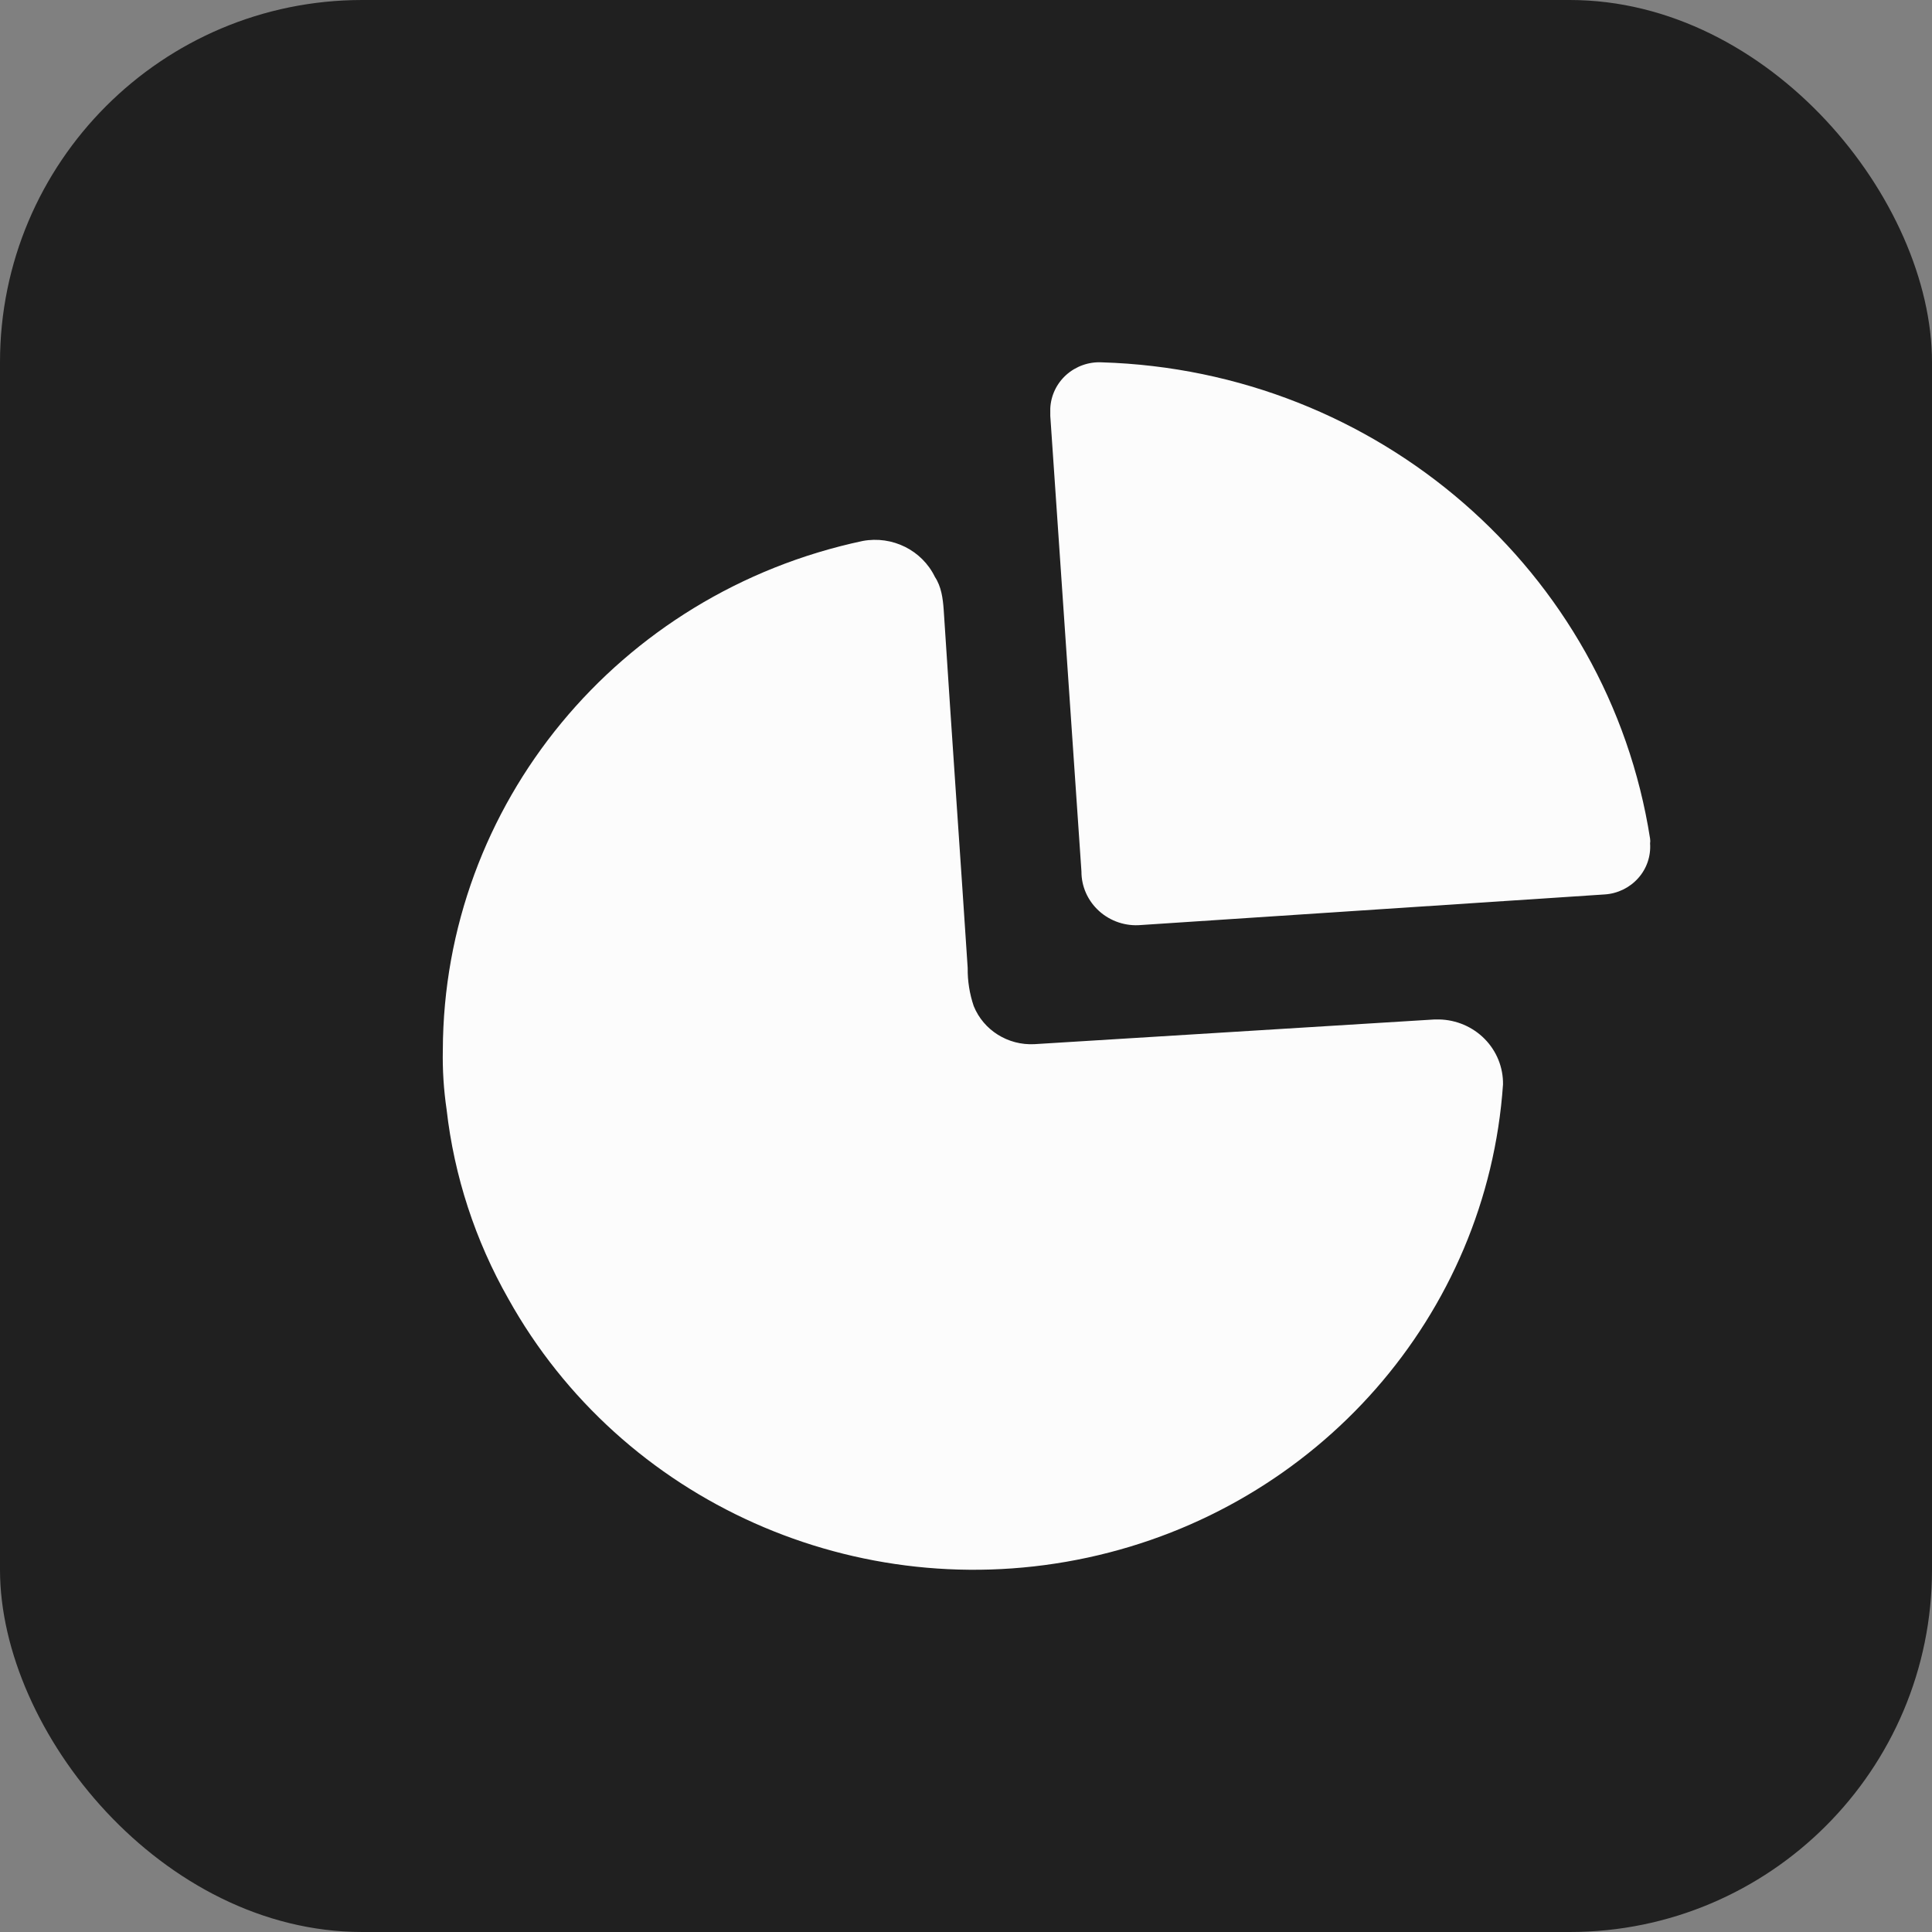
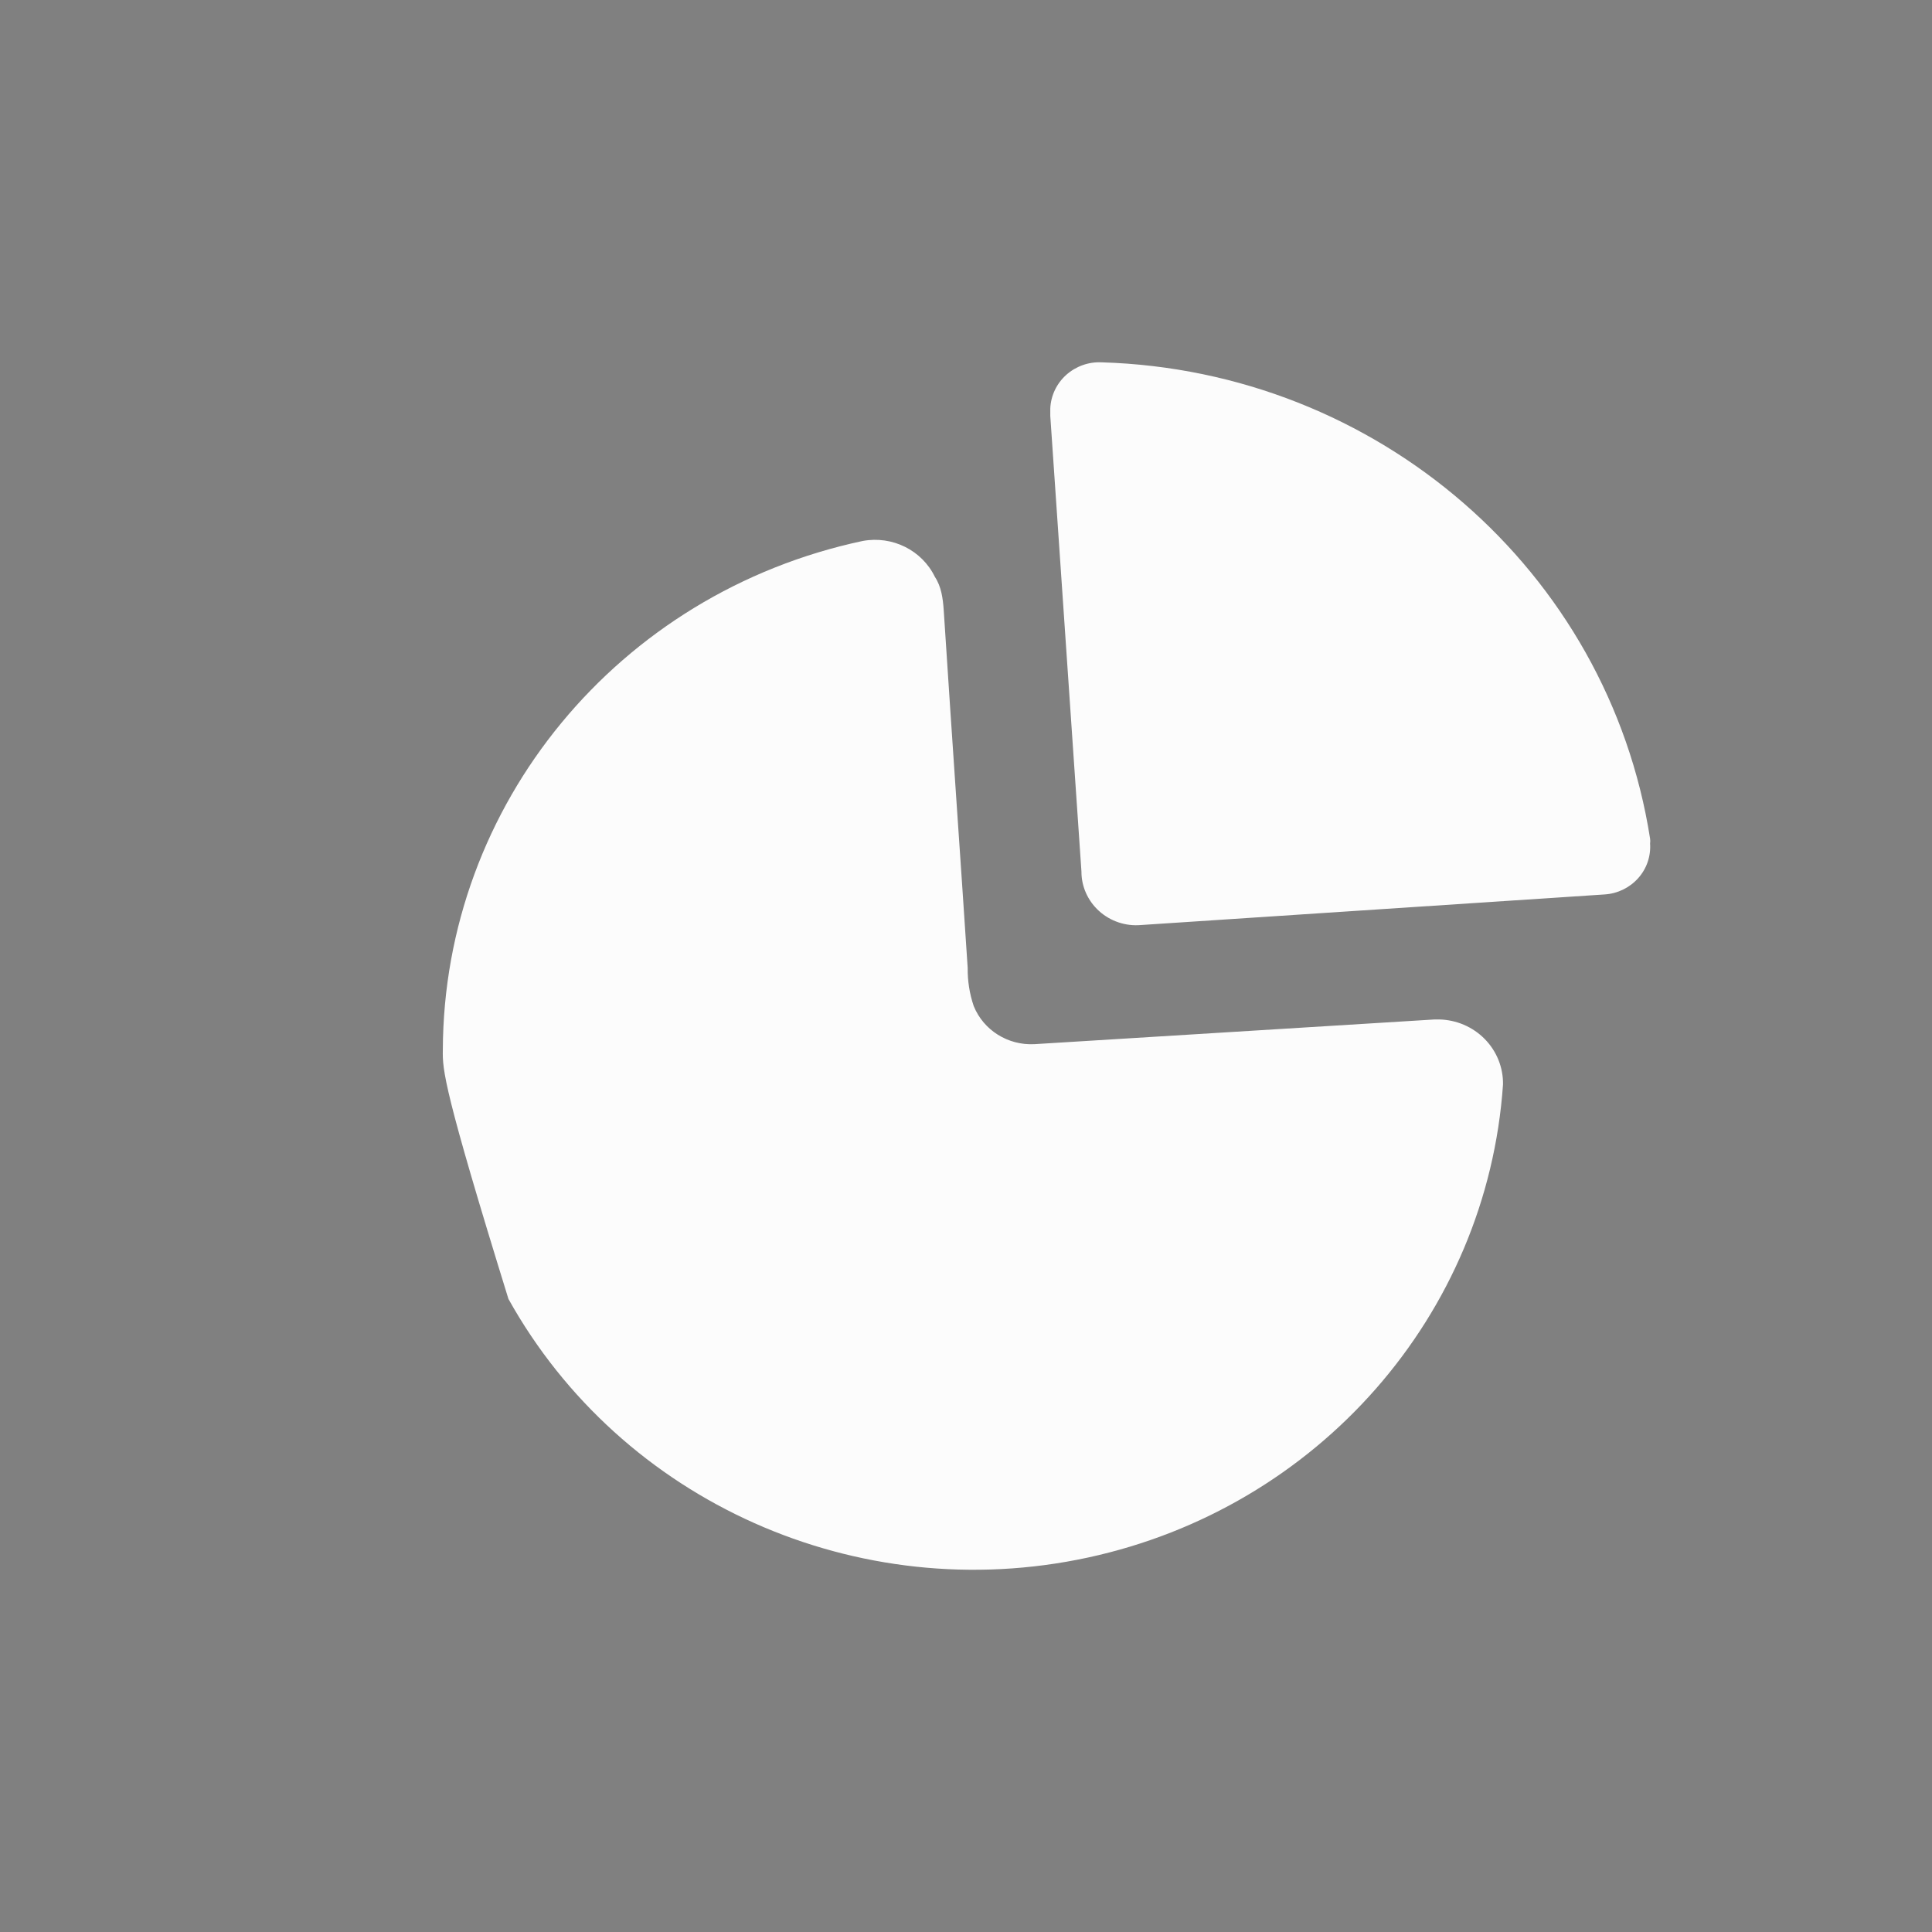
<svg xmlns="http://www.w3.org/2000/svg" width="24" height="24" viewBox="0 0 24 24" fill="none">
  <rect x="0" y="0" width="24" height="24" fill="#808080" stroke="none" />
-   <rect width="24" height="24" rx="4.5" fill="#202020" />
-   <path fill-rule="evenodd" clip-rule="evenodd" d="M13.245 4.657C13.365 4.55 13.523 4.493 13.685 4.501C17.113 4.603 19.978 7.092 20.498 10.418C20.501 10.438 20.501 10.458 20.498 10.478C20.509 10.635 20.456 10.791 20.35 10.909C20.244 11.028 20.094 11.101 19.934 11.111L14.174 11.491C13.984 11.508 13.795 11.445 13.654 11.318C13.513 11.191 13.433 11.012 13.434 10.825L13.047 5.167V5.074C13.054 4.915 13.125 4.765 13.245 4.657ZM12.85 12.971L17.822 12.664H17.876C18.09 12.668 18.294 12.755 18.443 12.906C18.592 13.057 18.674 13.26 18.671 13.471C18.474 16.337 16.372 18.732 13.512 19.349C10.652 19.966 7.72 18.657 6.316 16.136C5.903 15.41 5.642 14.61 5.548 13.784C5.512 13.539 5.496 13.292 5.501 13.044C5.51 9.996 7.68 7.365 10.717 6.72C11.085 6.652 11.453 6.835 11.614 7.167C11.693 7.286 11.713 7.433 11.723 7.576C11.775 8.381 11.829 9.18 11.883 9.976C11.93 10.66 11.976 11.342 12.021 12.025C12.019 12.185 12.044 12.345 12.096 12.498C12.218 12.798 12.521 12.988 12.85 12.971Z" fill="#FCFCFC" />
+   <path fill-rule="evenodd" clip-rule="evenodd" d="M13.245 4.657C13.365 4.55 13.523 4.493 13.685 4.501C17.113 4.603 19.978 7.092 20.498 10.418C20.501 10.438 20.501 10.458 20.498 10.478C20.509 10.635 20.456 10.791 20.35 10.909C20.244 11.028 20.094 11.101 19.934 11.111L14.174 11.491C13.984 11.508 13.795 11.445 13.654 11.318C13.513 11.191 13.433 11.012 13.434 10.825L13.047 5.167V5.074C13.054 4.915 13.125 4.765 13.245 4.657ZM12.85 12.971L17.822 12.664H17.876C18.09 12.668 18.294 12.755 18.443 12.906C18.592 13.057 18.674 13.26 18.671 13.471C18.474 16.337 16.372 18.732 13.512 19.349C10.652 19.966 7.72 18.657 6.316 16.136C5.512 13.539 5.496 13.292 5.501 13.044C5.51 9.996 7.68 7.365 10.717 6.72C11.085 6.652 11.453 6.835 11.614 7.167C11.693 7.286 11.713 7.433 11.723 7.576C11.775 8.381 11.829 9.18 11.883 9.976C11.93 10.66 11.976 11.342 12.021 12.025C12.019 12.185 12.044 12.345 12.096 12.498C12.218 12.798 12.521 12.988 12.85 12.971Z" fill="#FCFCFC" />
</svg>